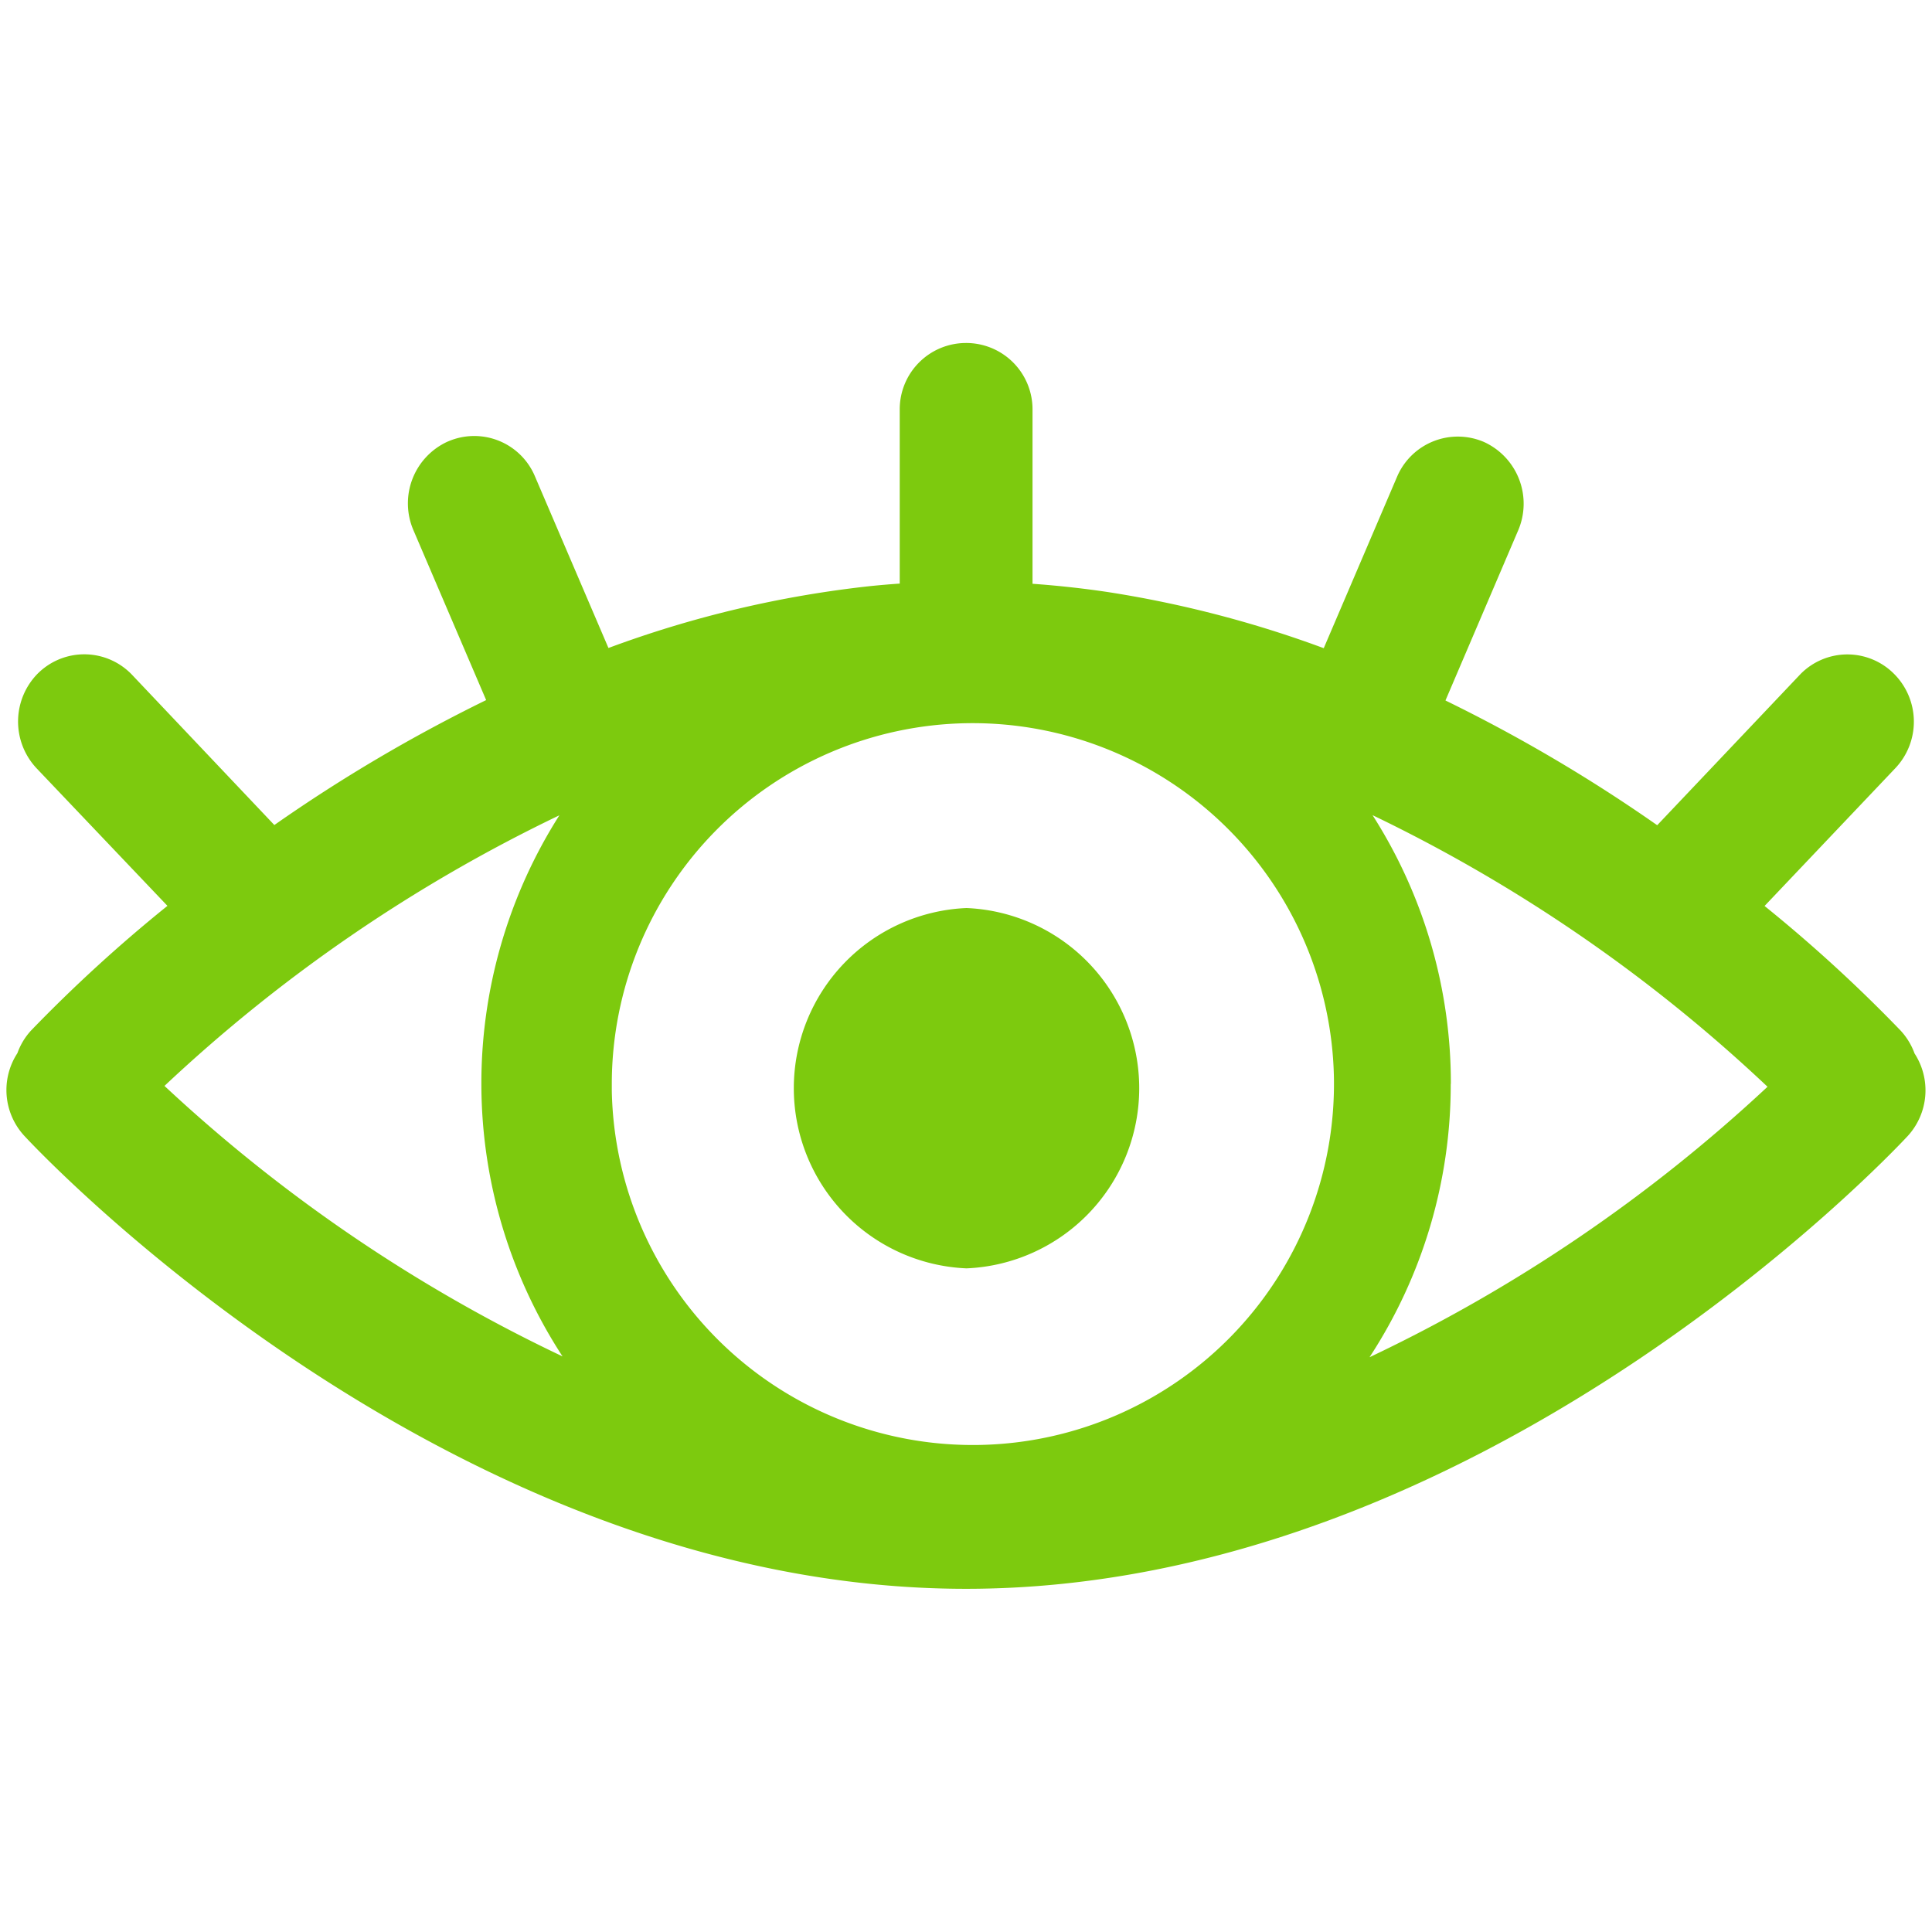
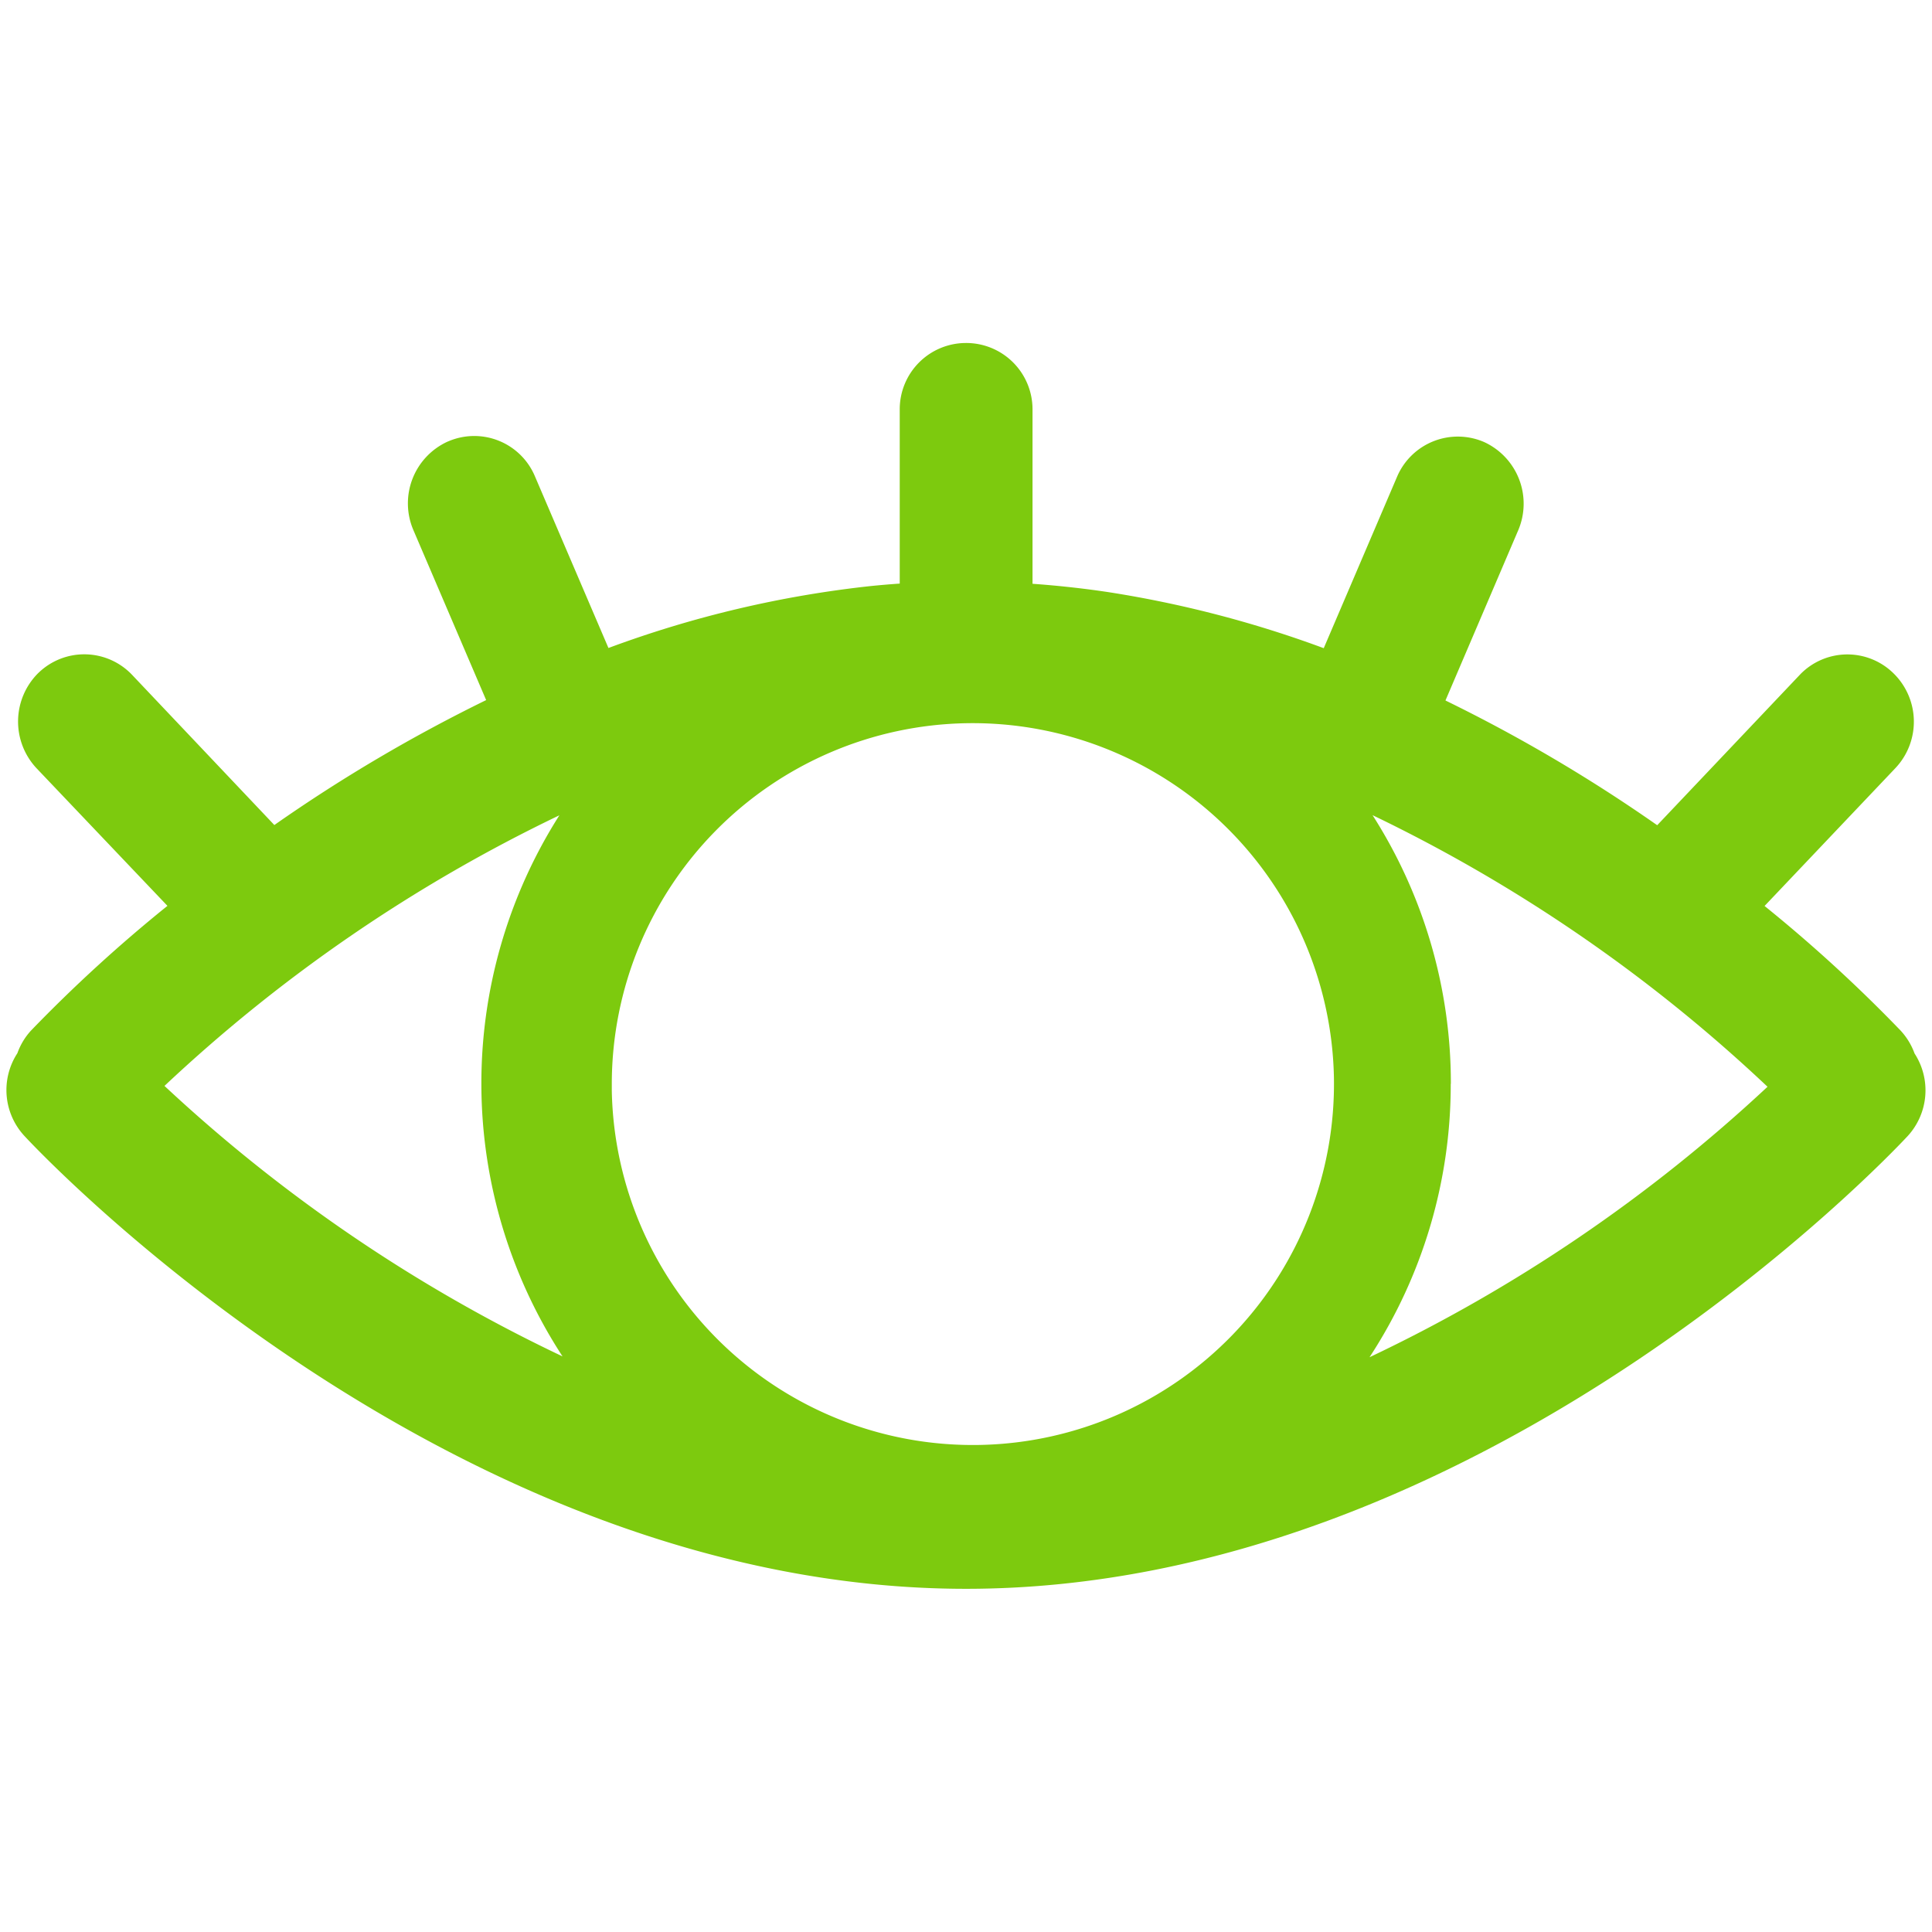
<svg xmlns="http://www.w3.org/2000/svg" id="Layer_1" data-name="Layer 1" viewBox="0 0 300 300">
  <defs>
    <style>.cls-1{fill:#7dca0e;}</style>
  </defs>
  <path class="cls-1" d="M297.29,163.58a10.47,10.47,0,0,0-2.17-3.56A229.84,229.84,0,0,0,274,140.68l20.3-21.39a10.5,10.5,0,0,0-.26-14.72,10.21,10.21,0,0,0-14.43.07l-22.28,23.5a243.74,243.74,0,0,0-32.88-19.37l11.29-26.41a10.53,10.53,0,0,0-5.31-13.73A10.26,10.26,0,0,0,217,73.88l-11.45,26.77A172.73,172.73,0,0,0,172,91.93c-3.82-.57-7.74-1-11.67-1.28V63.56A10.3,10.3,0,0,0,150,53.26h0a10.29,10.29,0,0,0-10.29,10.3V90.62c-1.5.1-3,.23-4.49.38a169.17,169.17,0,0,0-40.74,9.62L83.08,74a10.22,10.22,0,0,0-13.37-5.51l-.22.09a10.54,10.54,0,0,0-5.31,13.71l11.31,26.42A244.91,244.91,0,0,0,42.6,128.11L20.52,104.8a10.23,10.23,0,0,0-14.44-.42l-.17.16a10.61,10.61,0,0,0-.25,14.74L26,140.66A230.17,230.17,0,0,0,4.84,160a10.28,10.28,0,0,0-2.14,3.54,10.48,10.48,0,0,0,1.12,12.88c2.66,2.87,66.23,70.29,146.19,70.29s143.53-67.42,146.22-70.31A10.5,10.5,0,0,0,297.29,163.58Zm-72,4.72v-.06a77.31,77.31,0,0,0-12.16-41.66,242.23,242.23,0,0,1,61.33,42.17,243.2,243.2,0,0,1-61.8,42A77.35,77.35,0,0,0,225.27,168.3ZM87.35,210.62a243.08,243.08,0,0,1-61.81-42A242.2,242.2,0,0,1,86.86,126.6,77.59,77.59,0,0,0,87.35,210.62Zm119.78-43.37A56.05,56.05,0,0,1,95,169.36c0-.35,0-.7,0-1.06a56.05,56.05,0,0,1,55.07-56h0A56.12,56.12,0,0,1,207.13,167.25Z" />
-   <path class="cls-1" d="M150.08,141h0a28,28,0,0,0,0,55.95h0a28,28,0,0,0,0-55.95Z" />
</svg>